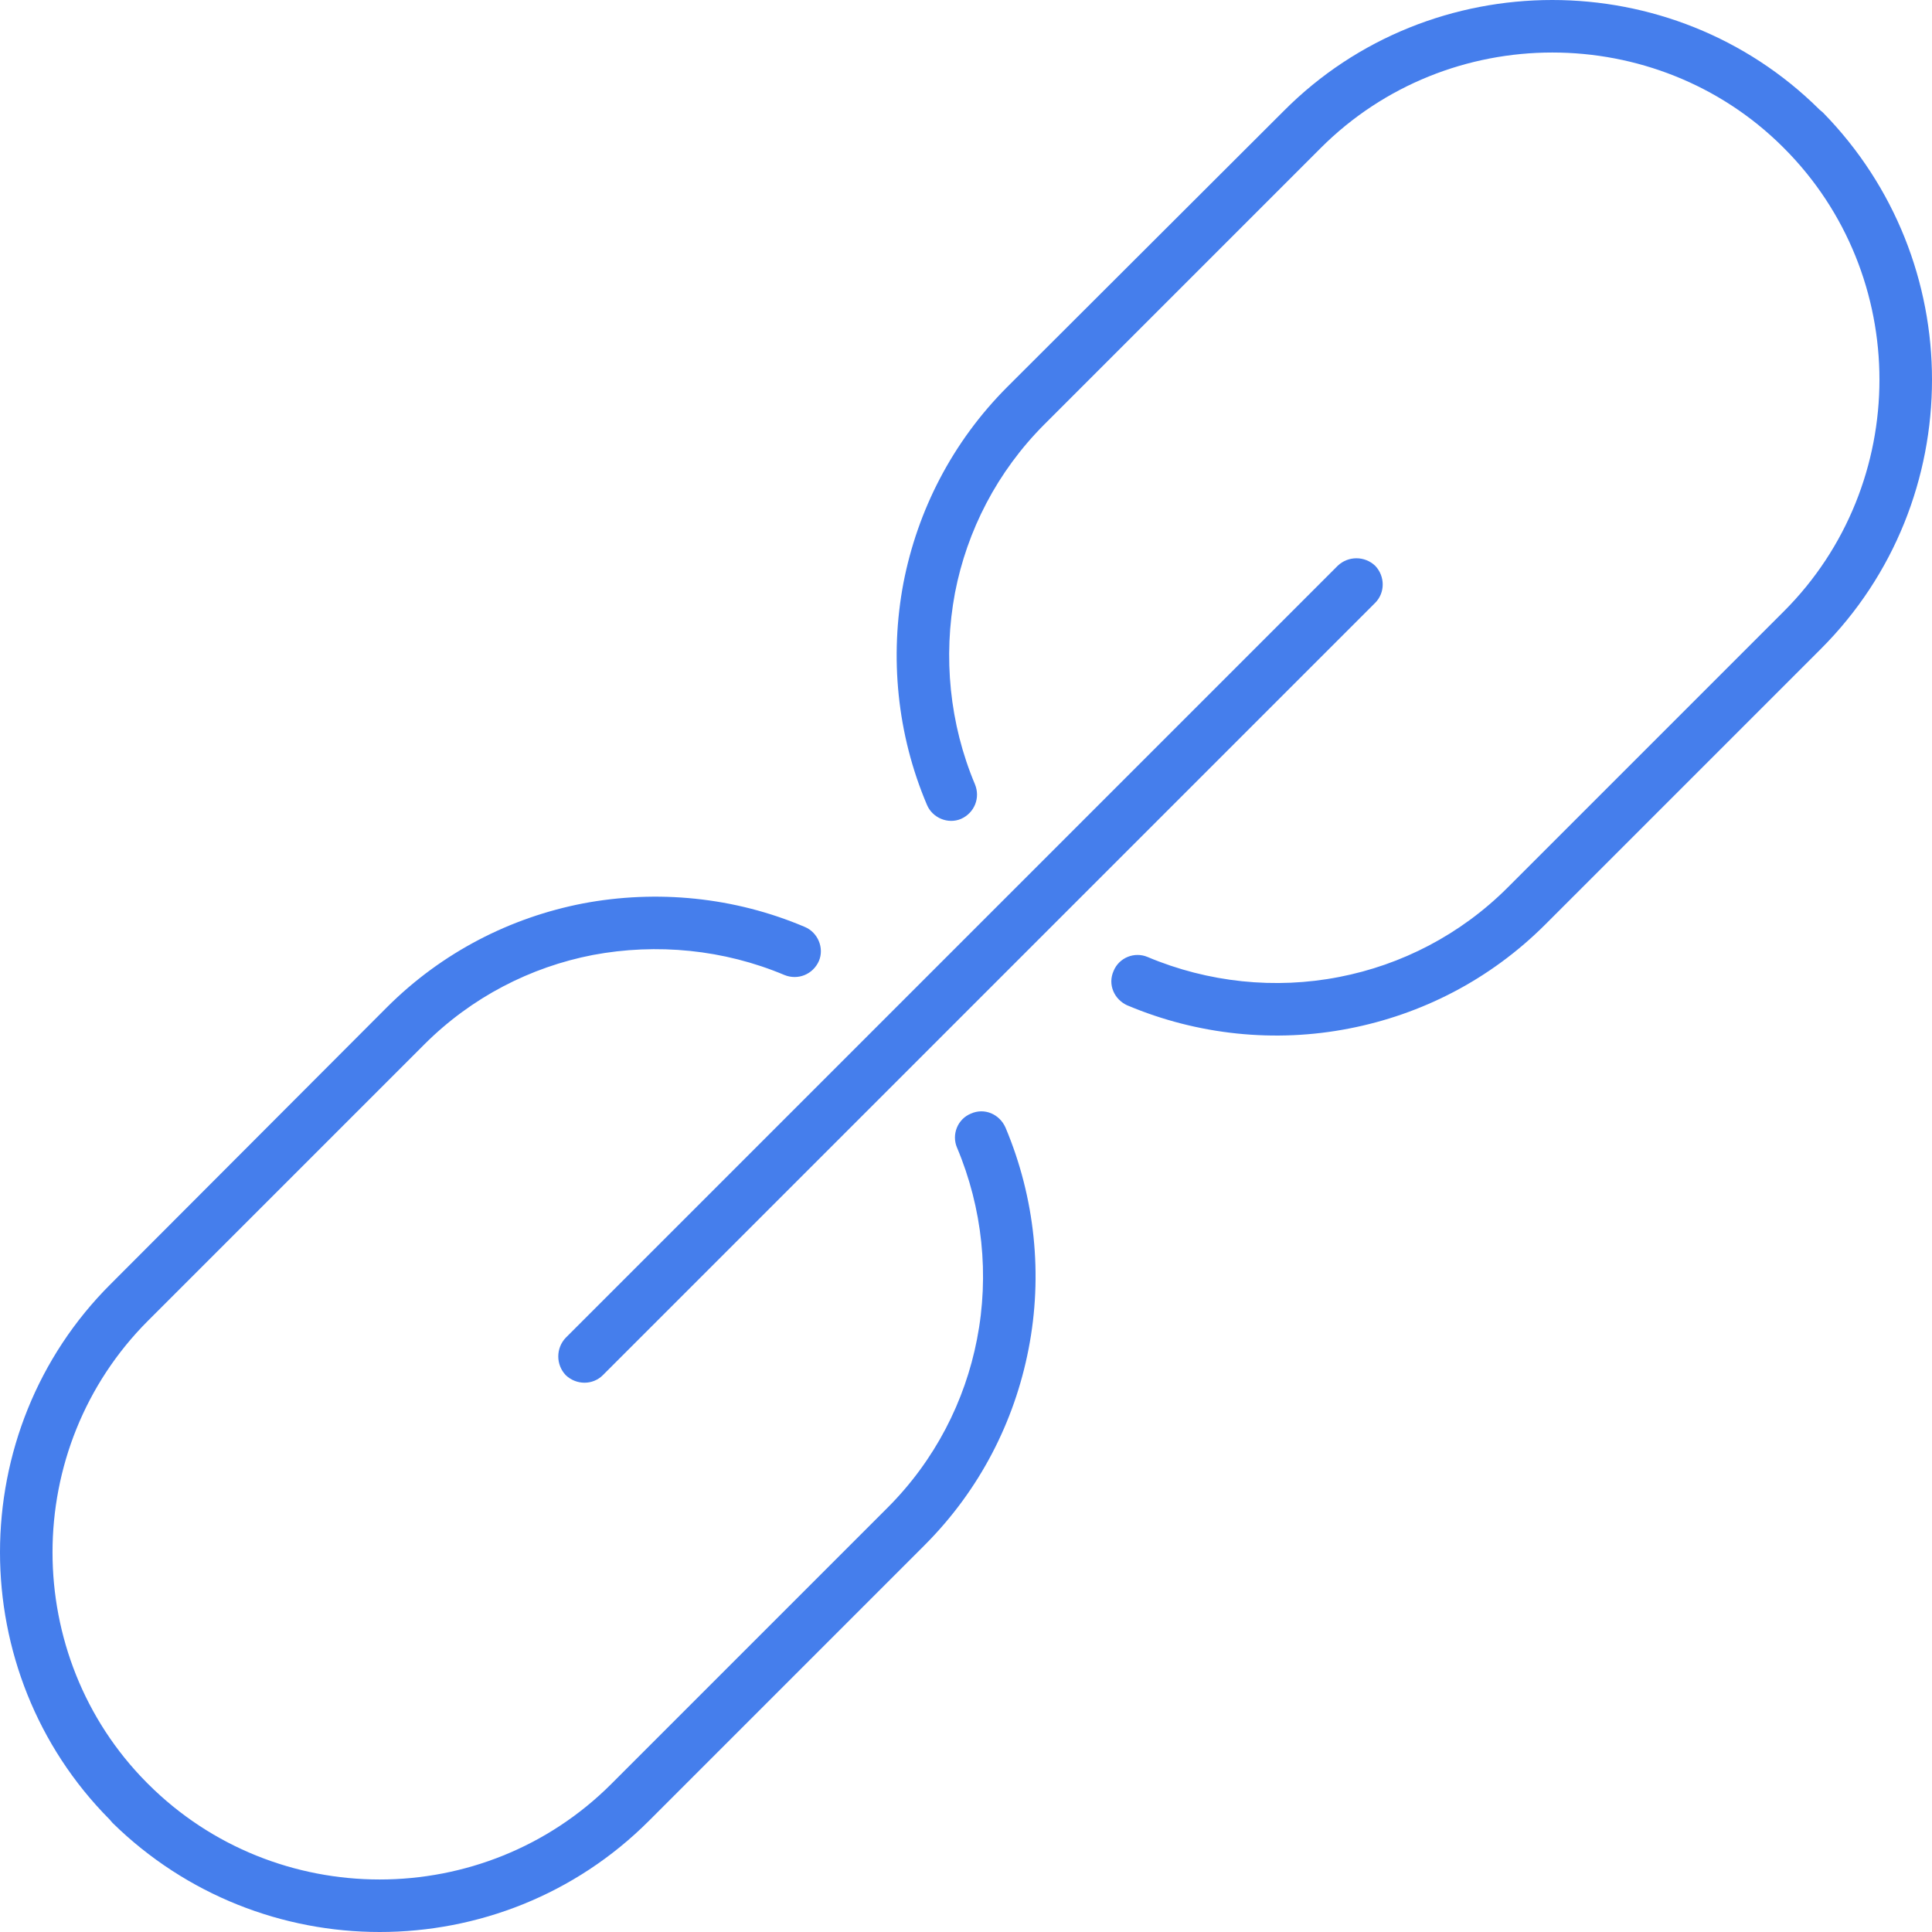
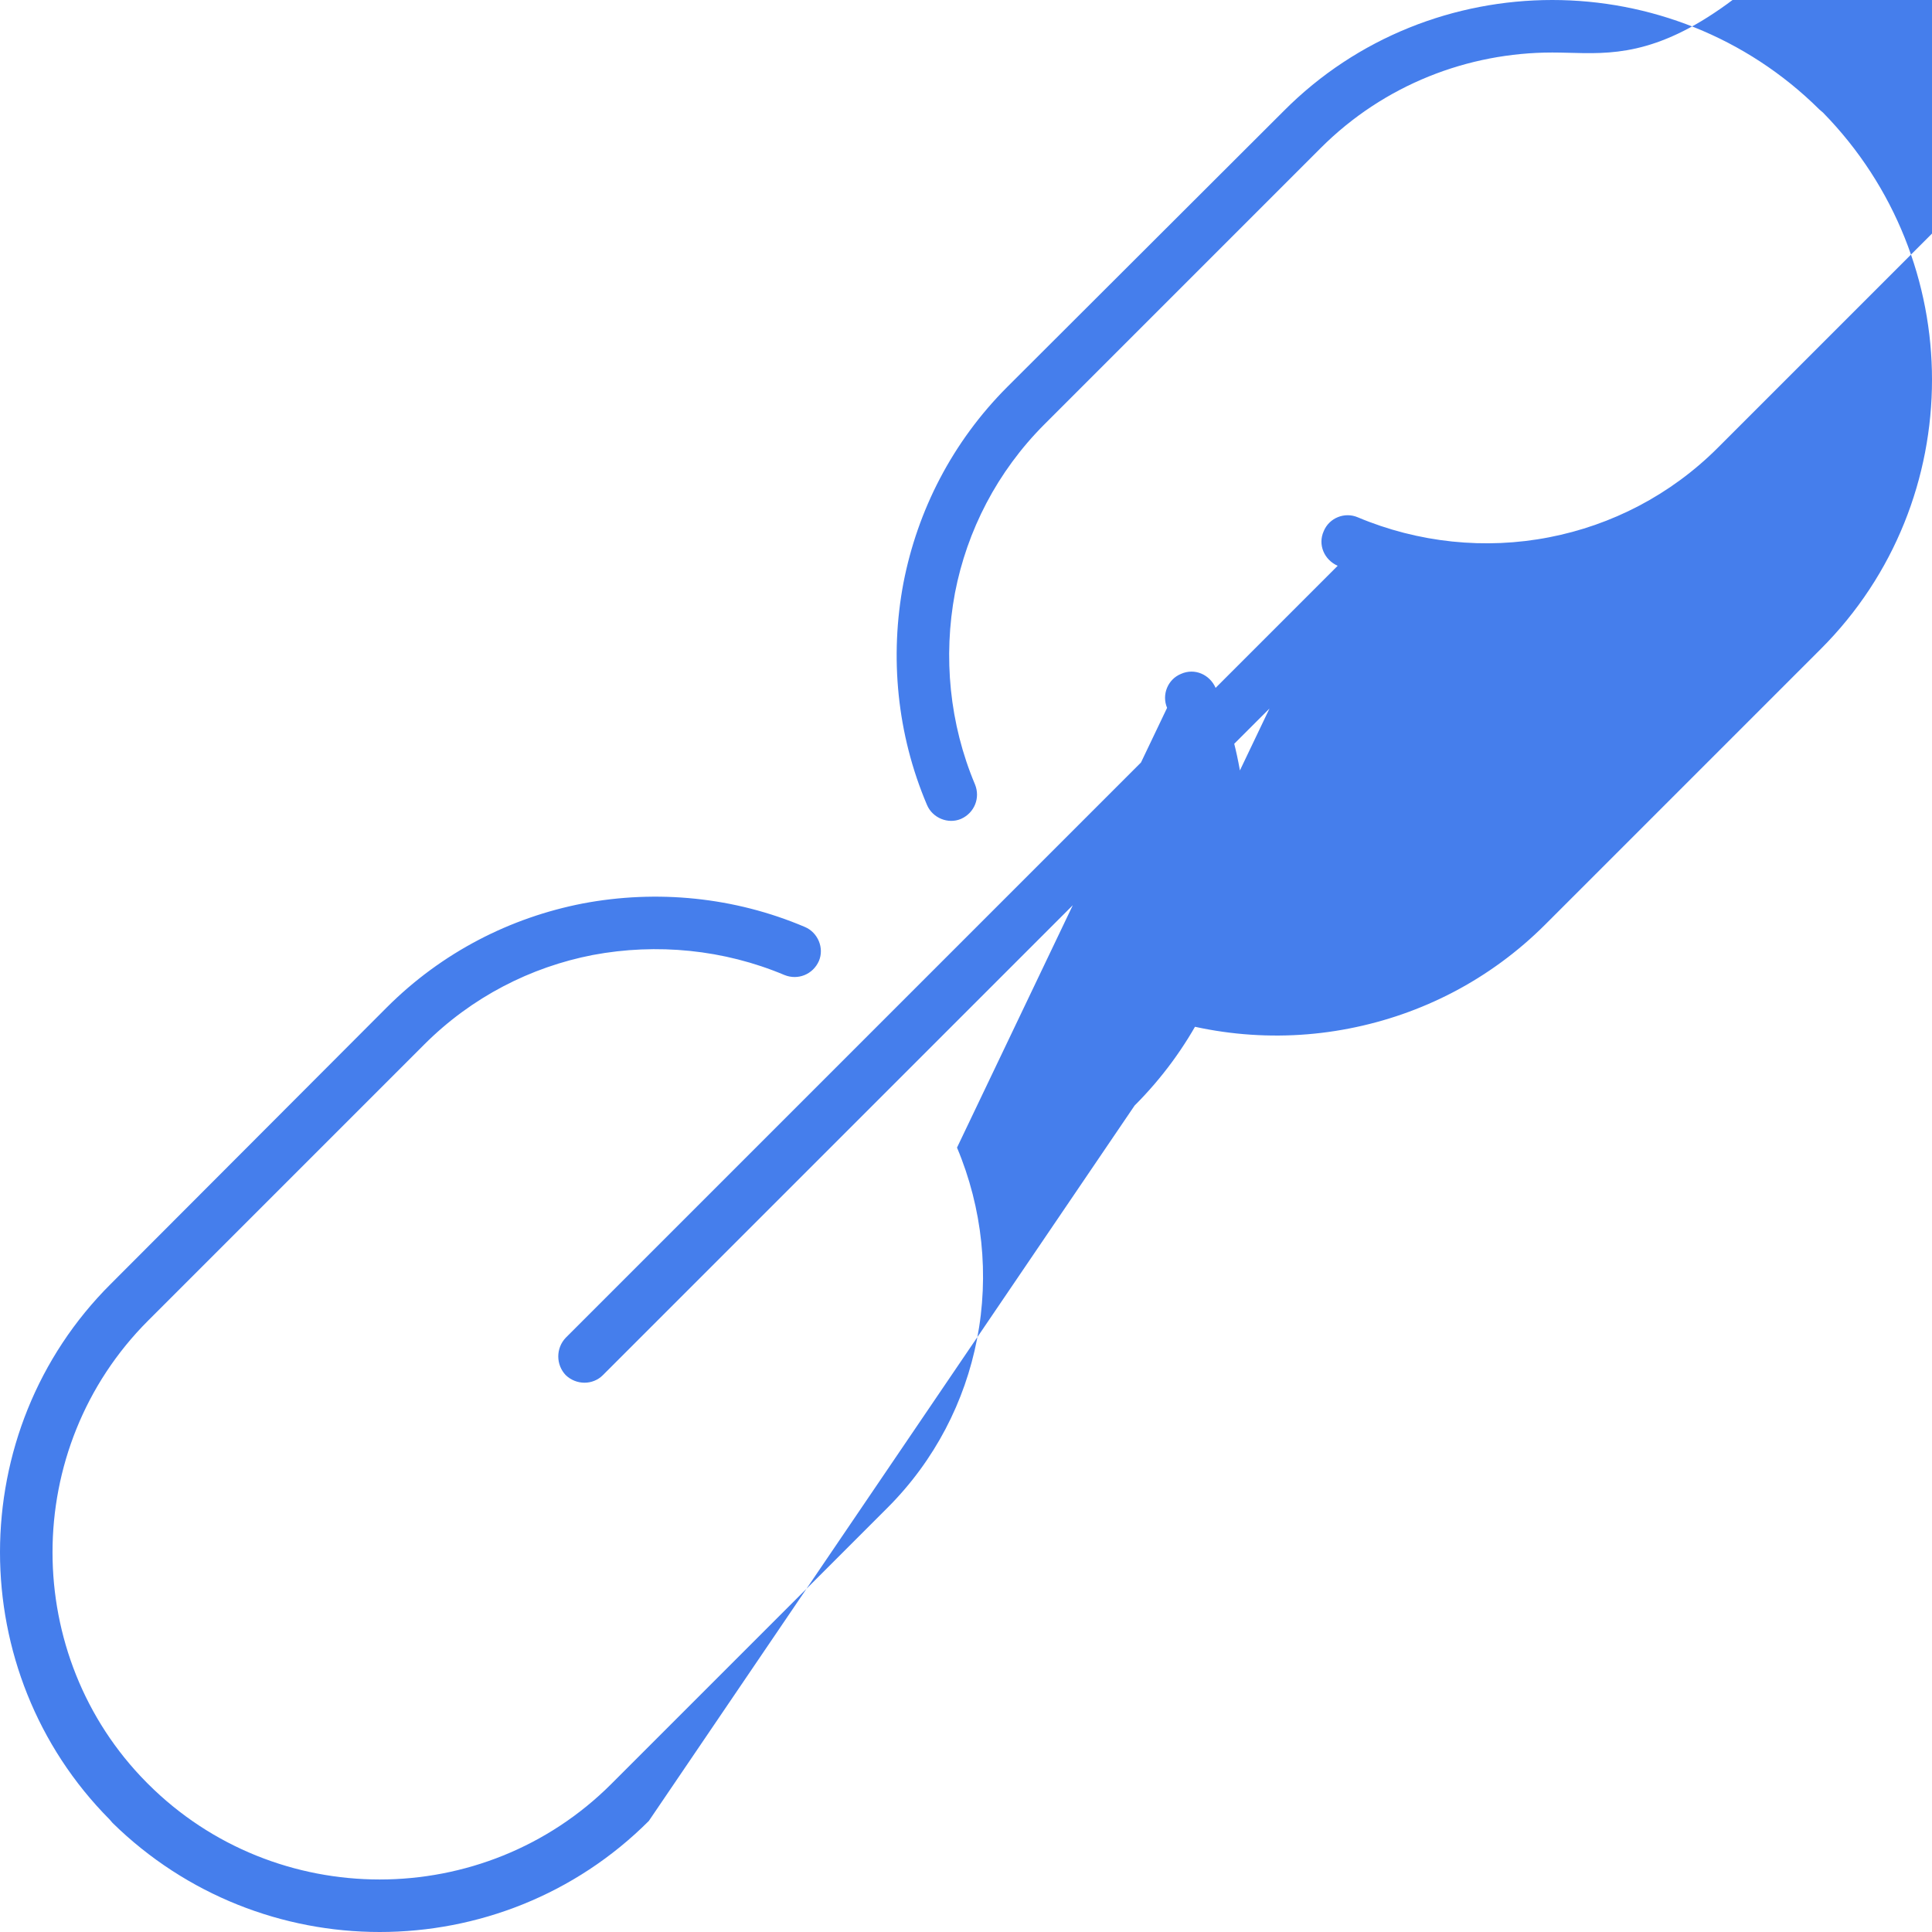
<svg xmlns="http://www.w3.org/2000/svg" width="60" height="60" viewBox="0 0 60 60">
-   <path fill="#457eec" d="m 41.543,17.571 c 0.326,-0.311 0.839,-0.311 1.165,0 0.311,0.326 0.311,0.839 0,1.15 L 18.721,42.708 c -0.311,0.311 -0.823,0.311 -1.15,0 -0.311,-0.326 -0.311,-0.839 0,-1.165 z m -6.525,13.656 c -0.419,-0.186 -0.621,-0.653 -0.435,-1.072 0.171,-0.419 0.653,-0.606 1.056,-0.435 1.88,0.792 3.962,1.01 5.95,0.621 1.926,-0.373 3.76,-1.305 5.236,-2.781 l 8.576,-8.576 c 1.973,-1.973 2.967,-4.583 2.967,-7.193 0,-2.61 -0.994,-5.22 -2.967,-7.193 l -0.047,-0.047 C 53.397,2.61 50.803,1.631 48.208,1.631 c -2.61,0 -5.22,0.994 -7.193,2.967 l -8.576,8.576 c -1.476,1.476 -2.408,3.309 -2.781,5.236 -0.373,1.989 -0.171,4.07 0.621,5.95 0.171,0.419 -0.016,0.886 -0.435,1.072 -0.404,0.171 -0.886,-0.031 -1.056,-0.435 -0.932,-2.191 -1.165,-4.599 -0.73,-6.898 0.435,-2.237 1.507,-4.366 3.231,-6.09 l 8.576,-8.56 C 42.149,1.15 45.179,0 48.208,0 c 2.998,0 6.012,1.134 8.296,3.402 l 0.109,0.093 C 58.866,5.795 60,8.793 60,11.792 c 0,3.03 -1.15,6.059 -3.449,8.358 l -8.56,8.56 c -1.724,1.724 -3.853,2.796 -6.09,3.231 -2.299,0.451 -4.707,0.202 -6.882,-0.715 z m -5.298,4.412 c -0.171,-0.404 0.016,-0.886 0.435,-1.056 0.419,-0.186 0.886,0.016 1.072,0.435 0.917,2.175 1.165,4.583 0.715,6.882 -0.435,2.237 -1.507,4.366 -3.231,6.09 L 20.15,56.551 C 17.851,58.85 14.821,60 11.792,60 8.793,60 5.795,58.866 3.496,56.613 L 3.402,56.504 C 1.134,54.221 0,51.207 0,48.208 0,45.179 1.15,42.149 3.449,39.865 l 8.56,-8.576 c 1.724,-1.724 3.853,-2.796 6.09,-3.231 2.299,-0.435 4.707,-0.202 6.898,0.73 0.404,0.171 0.606,0.653 0.435,1.056 -0.186,0.419 -0.653,0.606 -1.072,0.435 -1.88,-0.792 -3.962,-0.994 -5.95,-0.621 -1.926,0.373 -3.76,1.305 -5.236,2.781 l -8.576,8.576 c -1.973,1.973 -2.967,4.583 -2.967,7.193 0,2.595 0.979,5.189 2.921,7.147 l 0.047,0.047 c 1.973,1.973 4.583,2.967 7.193,2.967 2.61,0 5.22,-0.994 7.193,-2.967 l 8.576,-8.576 c 1.476,-1.476 2.408,-3.309 2.781,-5.236 0.388,-1.989 0.171,-4.07 -0.621,-5.95 z" />
+   <path fill="#457eec" d="m 41.543,17.571 c 0.326,-0.311 0.839,-0.311 1.165,0 0.311,0.326 0.311,0.839 0,1.15 L 18.721,42.708 c -0.311,0.311 -0.823,0.311 -1.15,0 -0.311,-0.326 -0.311,-0.839 0,-1.165 z c -0.419,-0.186 -0.621,-0.653 -0.435,-1.072 0.171,-0.419 0.653,-0.606 1.056,-0.435 1.88,0.792 3.962,1.01 5.95,0.621 1.926,-0.373 3.76,-1.305 5.236,-2.781 l 8.576,-8.576 c 1.973,-1.973 2.967,-4.583 2.967,-7.193 0,-2.61 -0.994,-5.22 -2.967,-7.193 l -0.047,-0.047 C 53.397,2.61 50.803,1.631 48.208,1.631 c -2.61,0 -5.22,0.994 -7.193,2.967 l -8.576,8.576 c -1.476,1.476 -2.408,3.309 -2.781,5.236 -0.373,1.989 -0.171,4.07 0.621,5.95 0.171,0.419 -0.016,0.886 -0.435,1.072 -0.404,0.171 -0.886,-0.031 -1.056,-0.435 -0.932,-2.191 -1.165,-4.599 -0.73,-6.898 0.435,-2.237 1.507,-4.366 3.231,-6.09 l 8.576,-8.56 C 42.149,1.15 45.179,0 48.208,0 c 2.998,0 6.012,1.134 8.296,3.402 l 0.109,0.093 C 58.866,5.795 60,8.793 60,11.792 c 0,3.03 -1.15,6.059 -3.449,8.358 l -8.56,8.56 c -1.724,1.724 -3.853,2.796 -6.09,3.231 -2.299,0.451 -4.707,0.202 -6.882,-0.715 z m -5.298,4.412 c -0.171,-0.404 0.016,-0.886 0.435,-1.056 0.419,-0.186 0.886,0.016 1.072,0.435 0.917,2.175 1.165,4.583 0.715,6.882 -0.435,2.237 -1.507,4.366 -3.231,6.09 L 20.15,56.551 C 17.851,58.85 14.821,60 11.792,60 8.793,60 5.795,58.866 3.496,56.613 L 3.402,56.504 C 1.134,54.221 0,51.207 0,48.208 0,45.179 1.15,42.149 3.449,39.865 l 8.56,-8.576 c 1.724,-1.724 3.853,-2.796 6.09,-3.231 2.299,-0.435 4.707,-0.202 6.898,0.73 0.404,0.171 0.606,0.653 0.435,1.056 -0.186,0.419 -0.653,0.606 -1.072,0.435 -1.88,-0.792 -3.962,-0.994 -5.95,-0.621 -1.926,0.373 -3.76,1.305 -5.236,2.781 l -8.576,8.576 c -1.973,1.973 -2.967,4.583 -2.967,7.193 0,2.595 0.979,5.189 2.921,7.147 l 0.047,0.047 c 1.973,1.973 4.583,2.967 7.193,2.967 2.61,0 5.22,-0.994 7.193,-2.967 l 8.576,-8.576 c 1.476,-1.476 2.408,-3.309 2.781,-5.236 0.388,-1.989 0.171,-4.07 -0.621,-5.95 z" />
</svg>